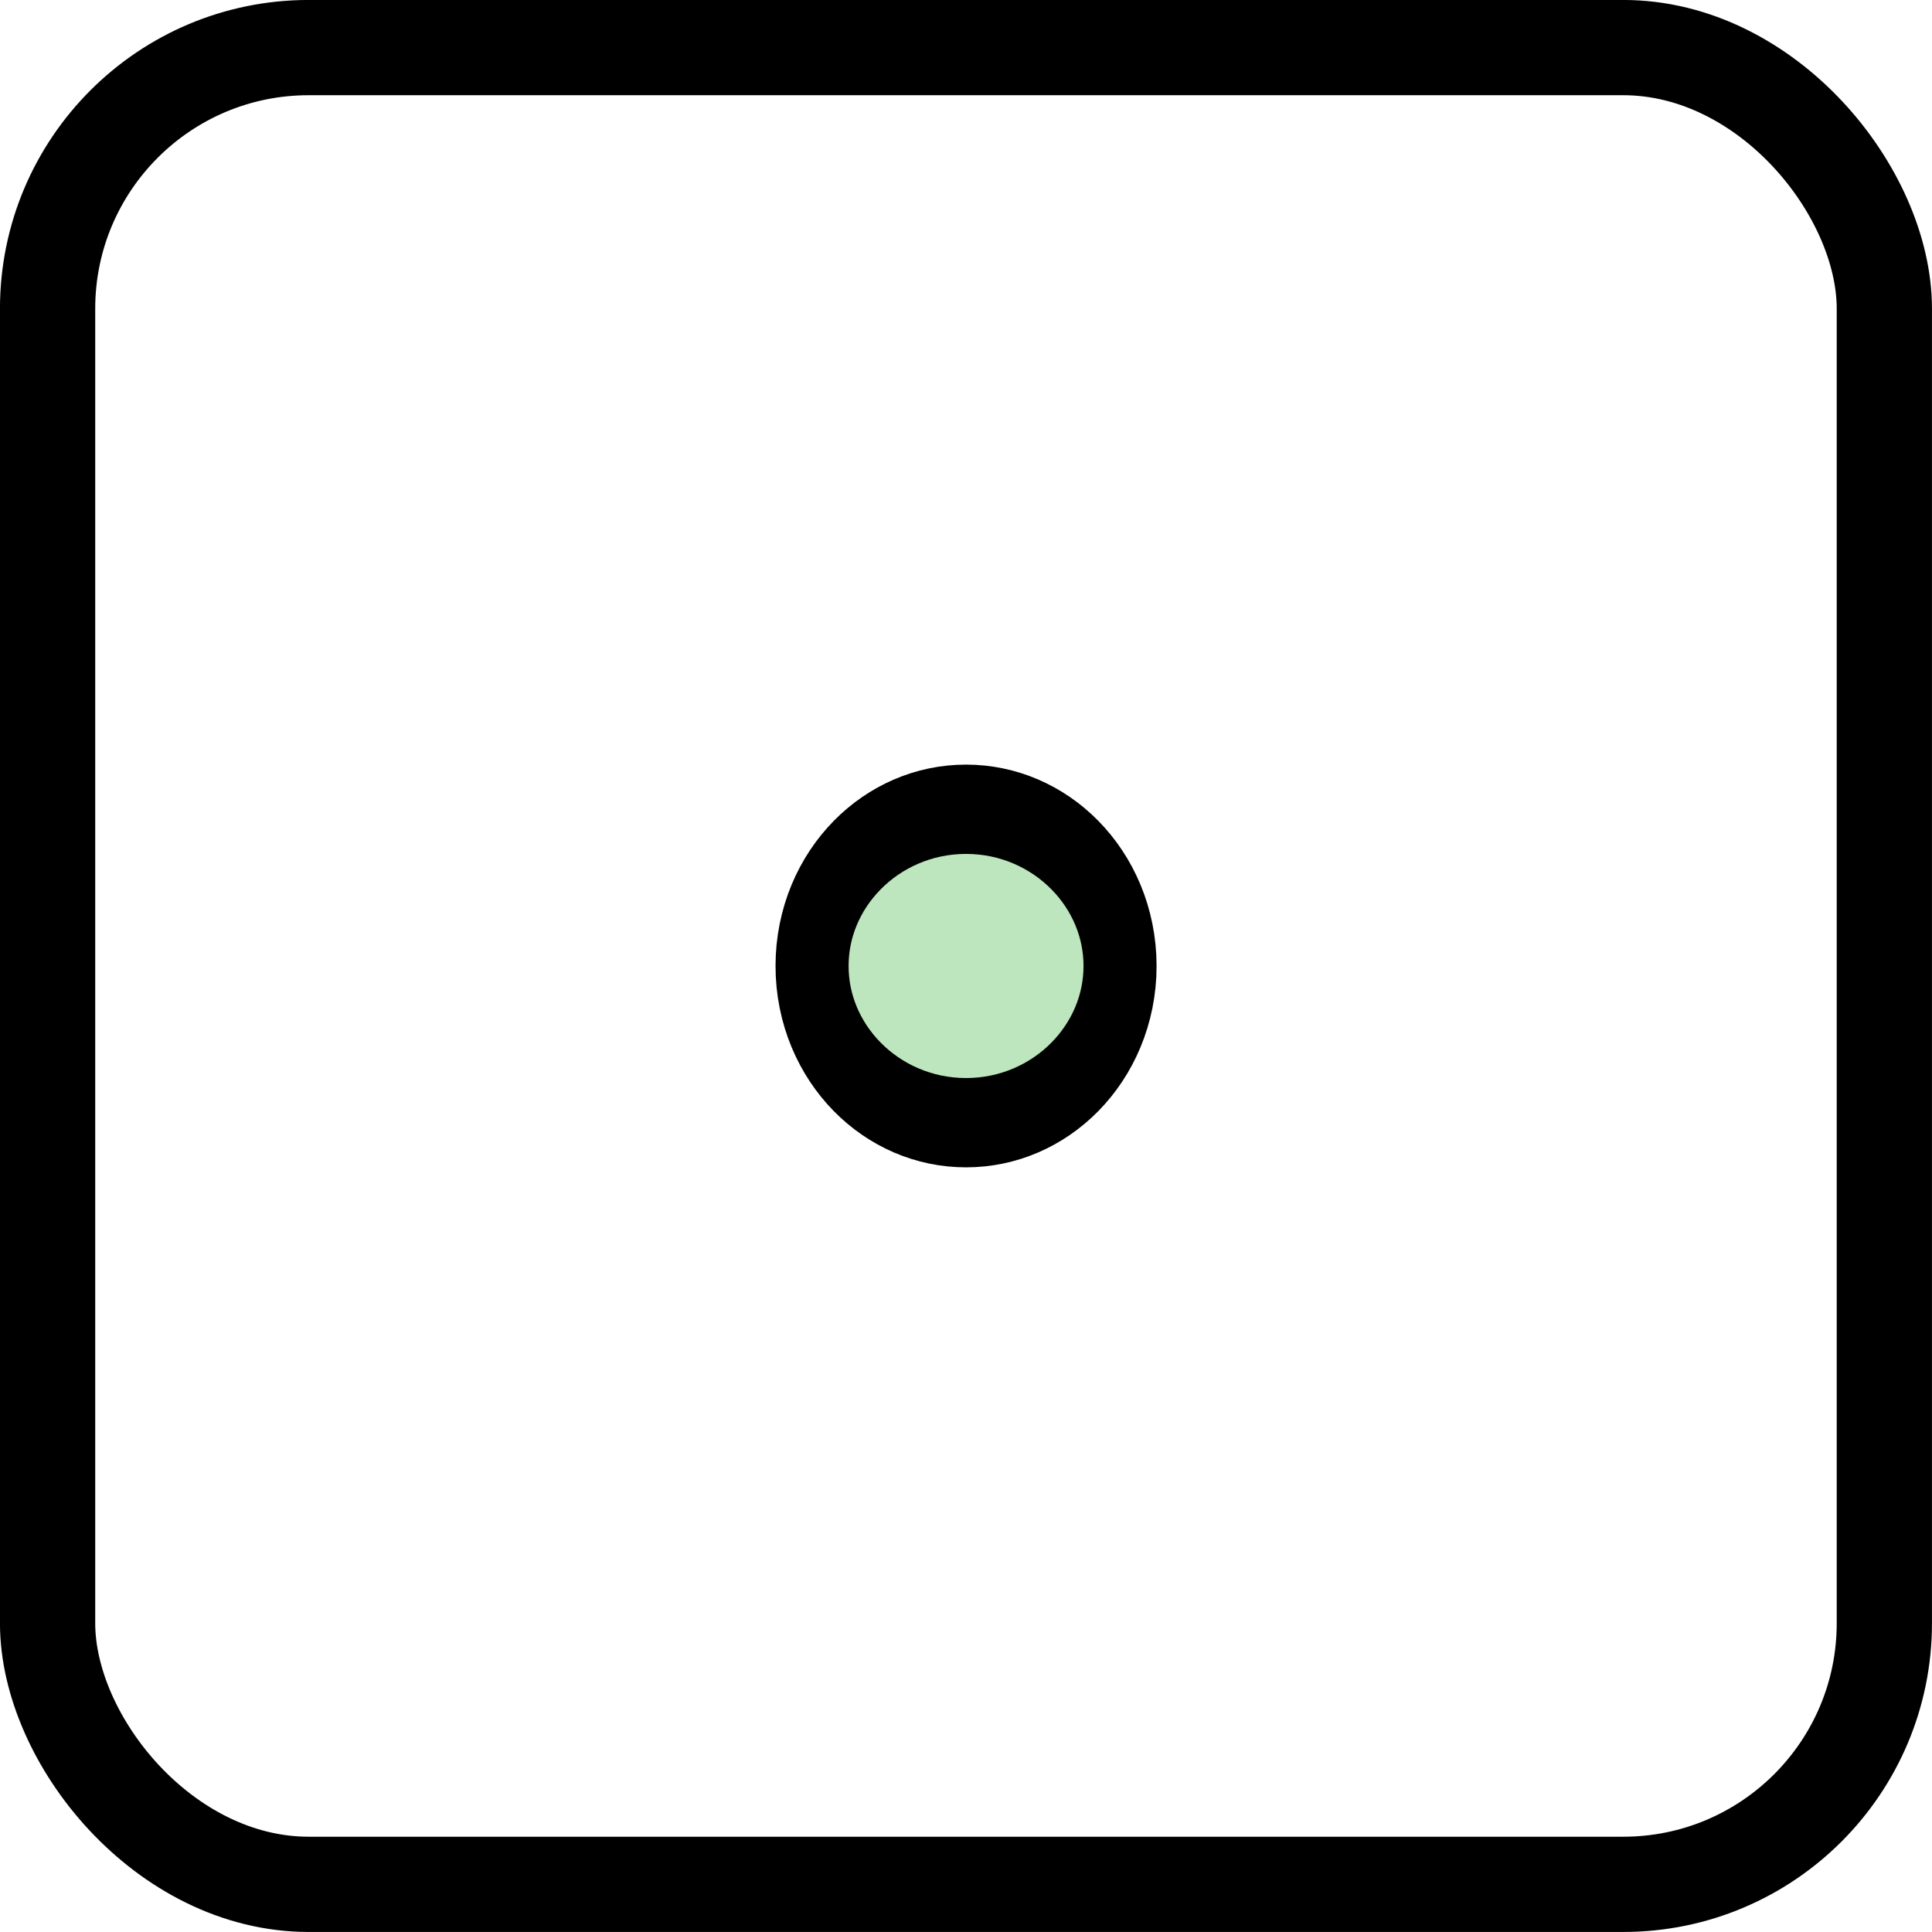
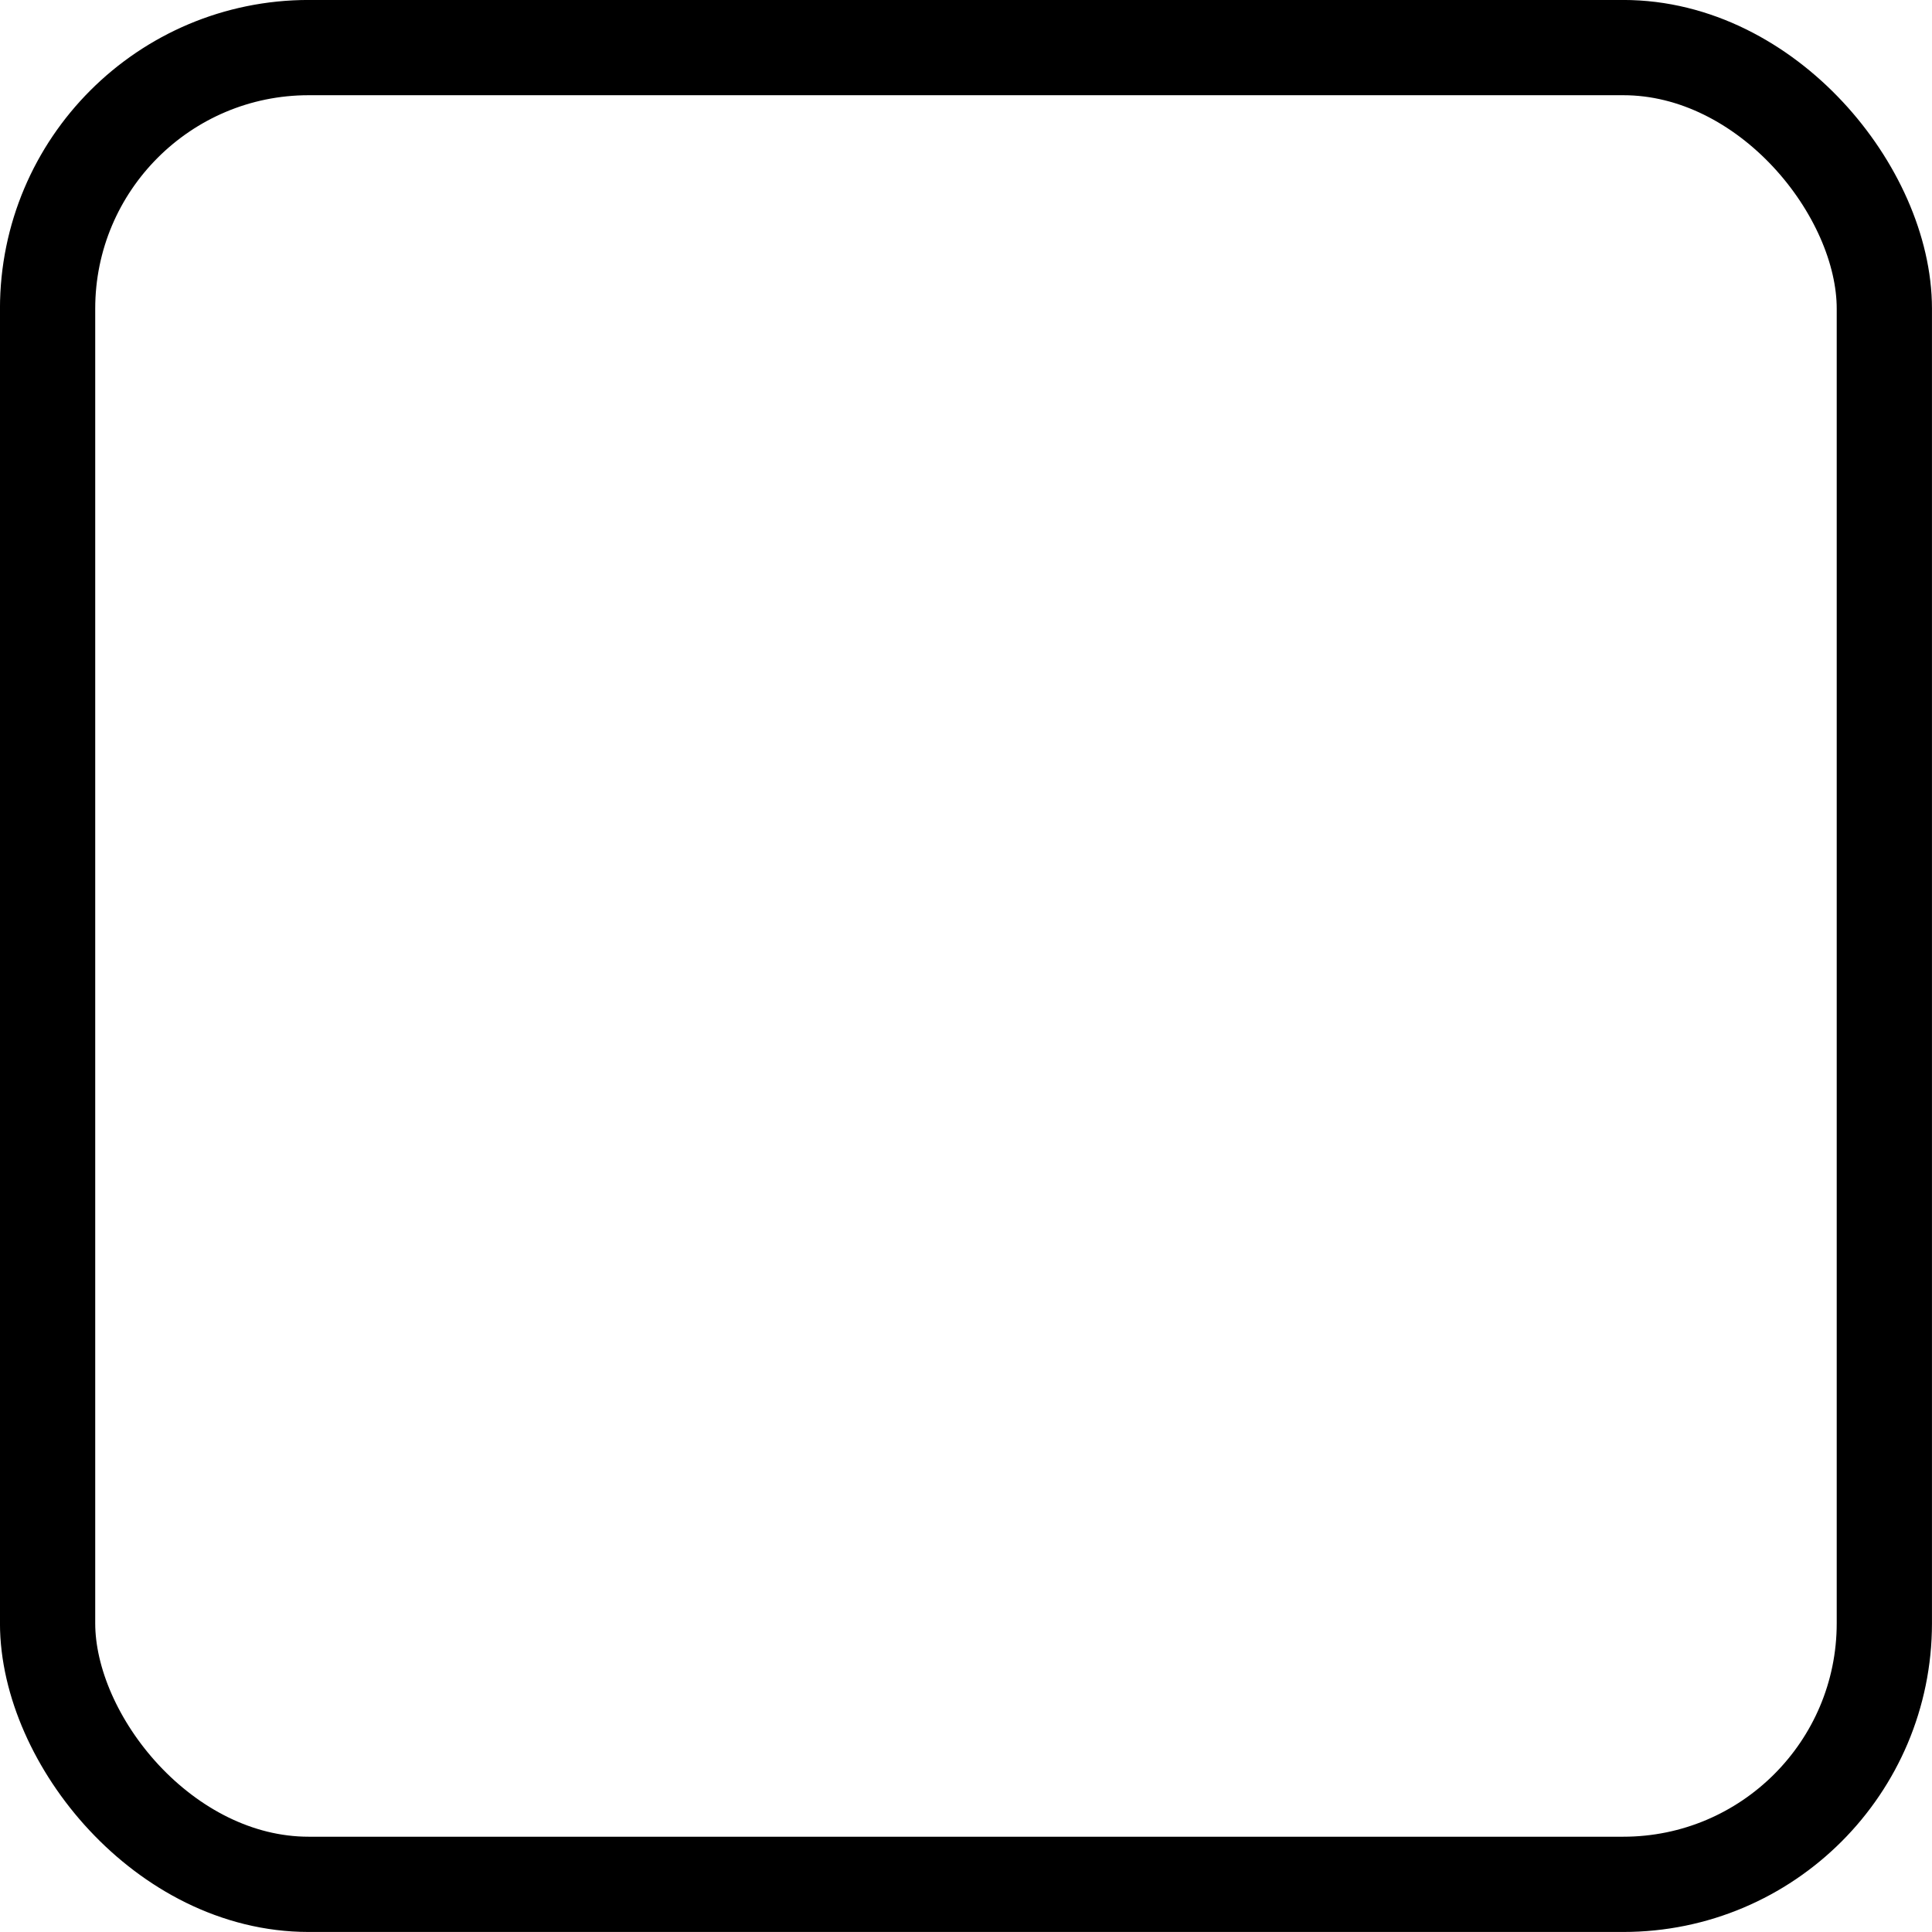
<svg xmlns="http://www.w3.org/2000/svg" id="svg2" height="30" width="30" version="1.0">
  <g id="layer1" transform="translate(5,5)" stroke="#000">
-     <path id="path3187" d="m149.5 18.485c0 61.089-59.472 110.61-132.84 110.61-73.363 0-132.84-49.523-132.84-110.61 0-61.089 59.472-110.61 132.84-110.61 73.363 0 132.84 49.523 132.84 110.61z" transform="matrix(.018 0 0 .022 9.701 9.593)" stroke-width="63.028" fill="#bee6be" />
    <rect id="rect3970" stroke-dashoffset="4.6" ry="4.054" height="28.521" width="28.521" stroke-linecap="square" stroke-miterlimit="1" y="-4.261" x="-4.261" stroke-width="1.479" fill="none" />
  </g>
</svg>